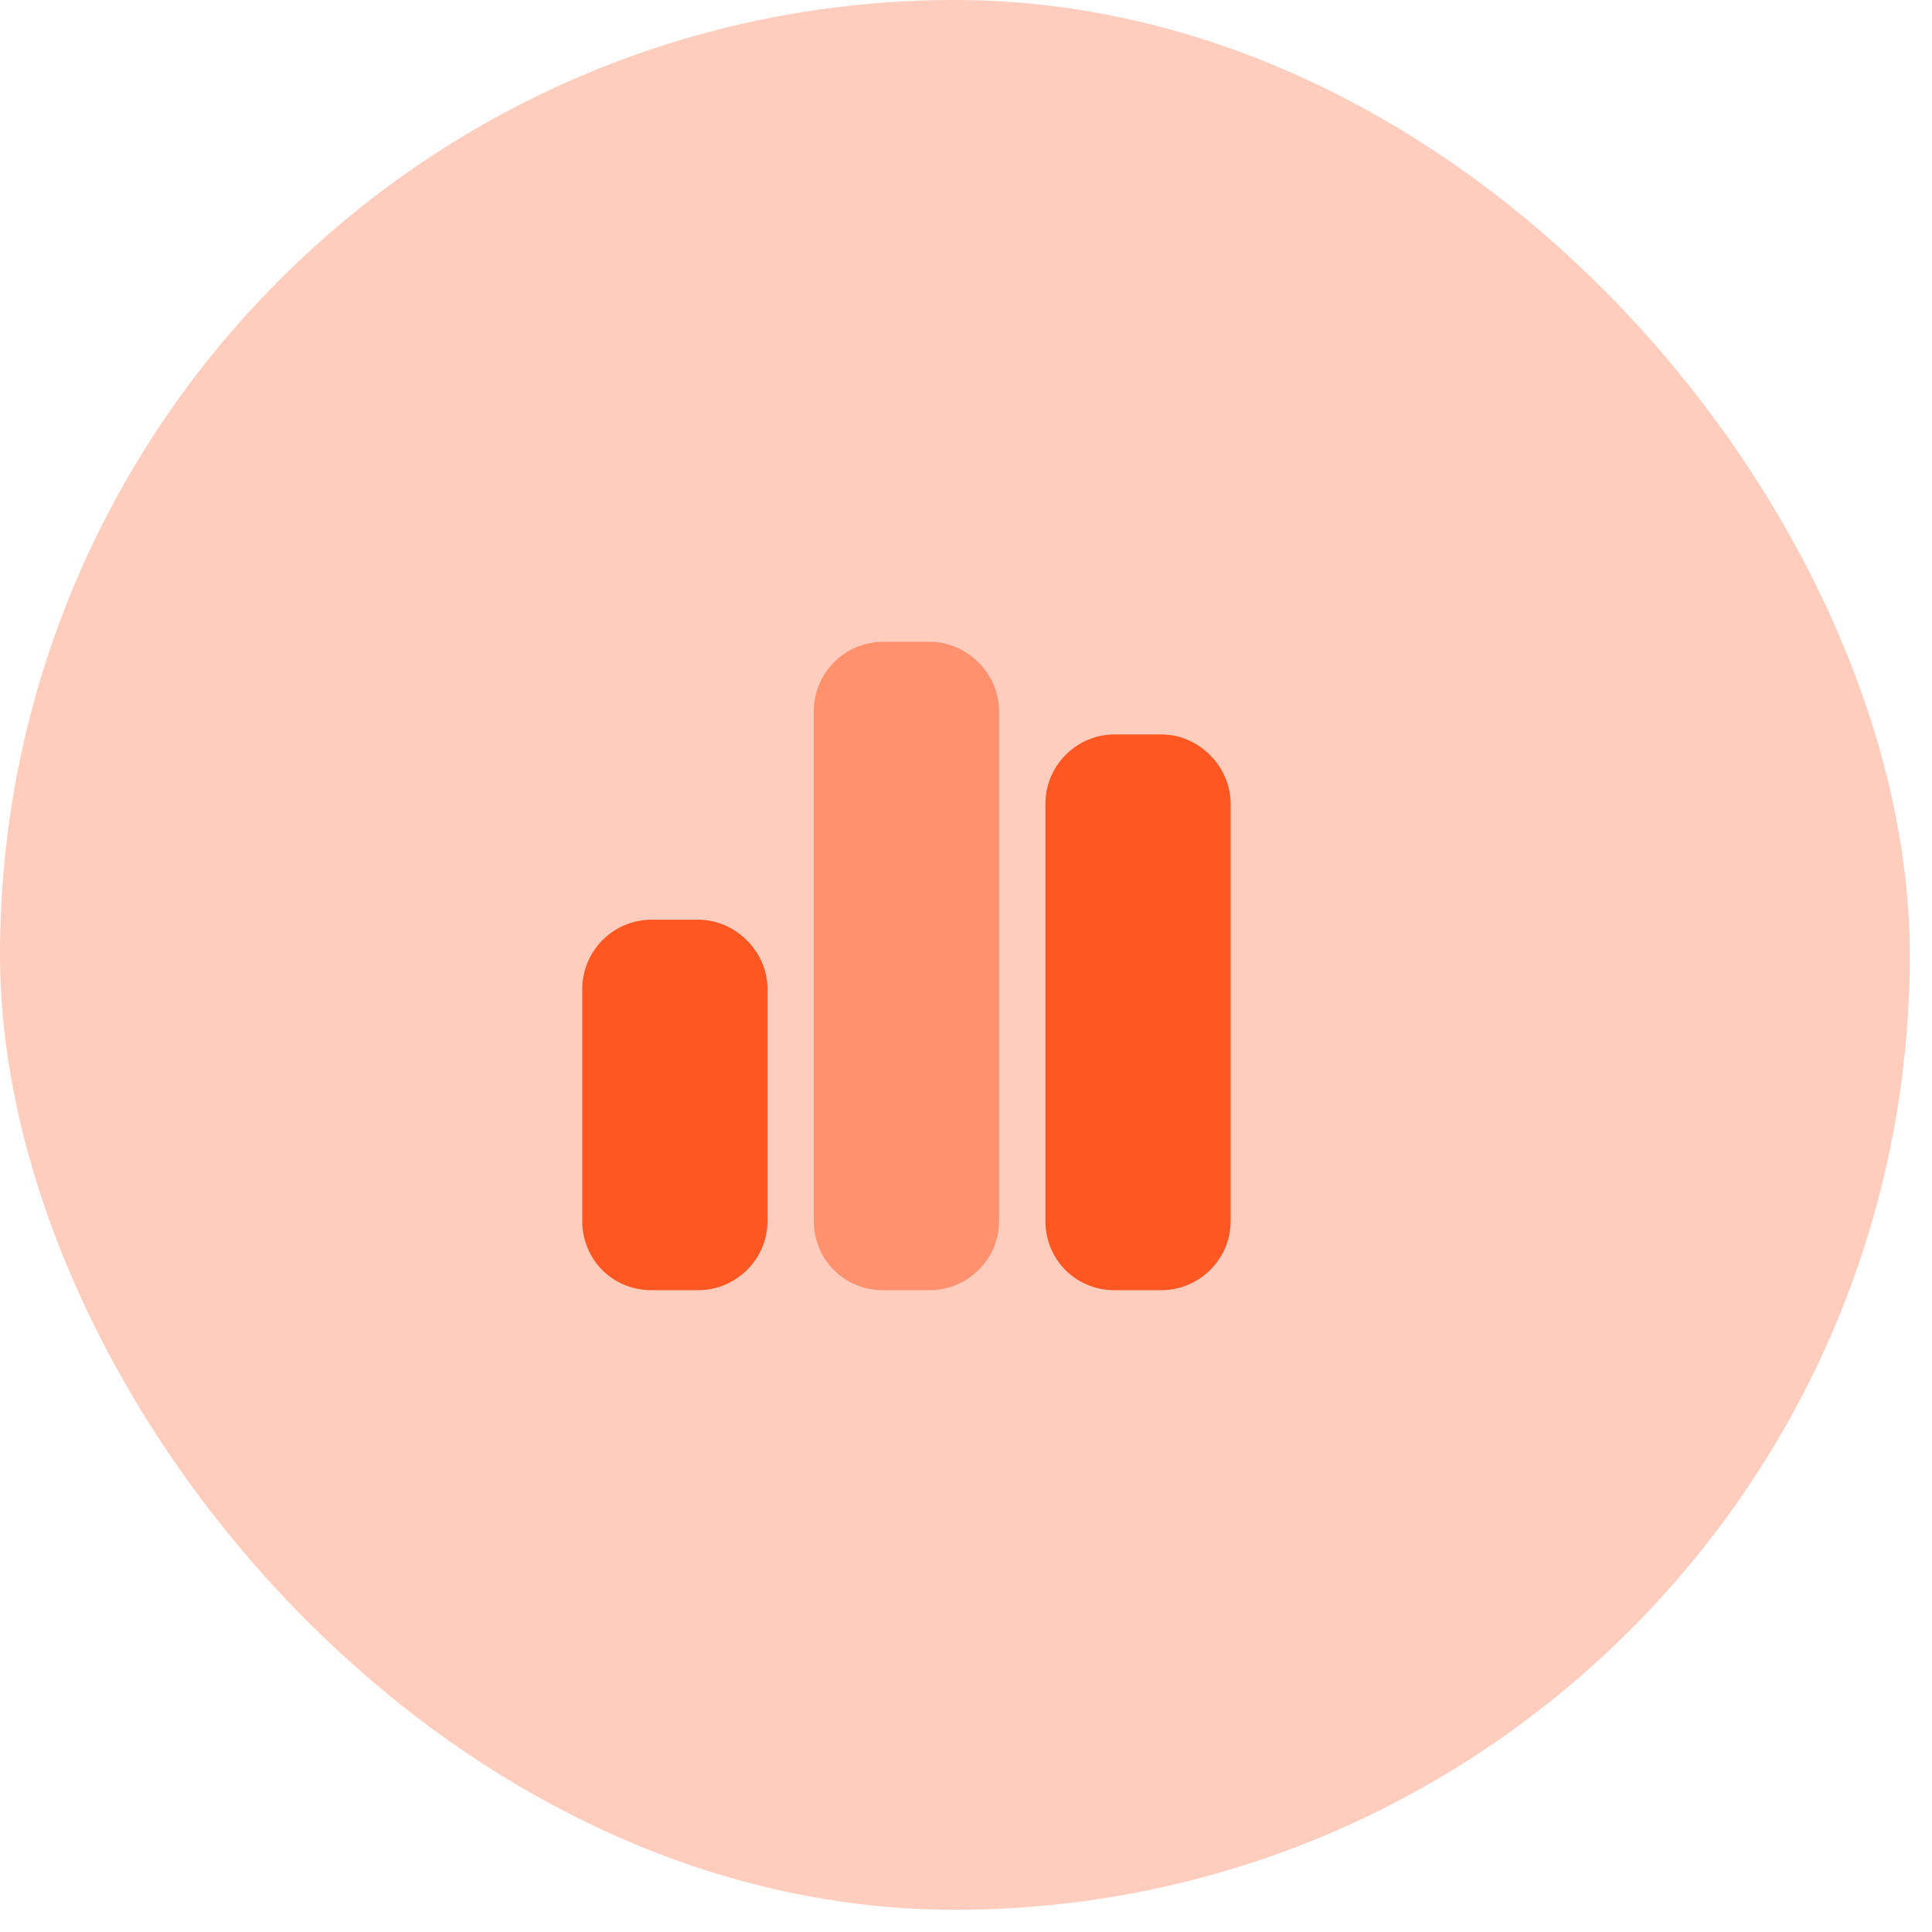
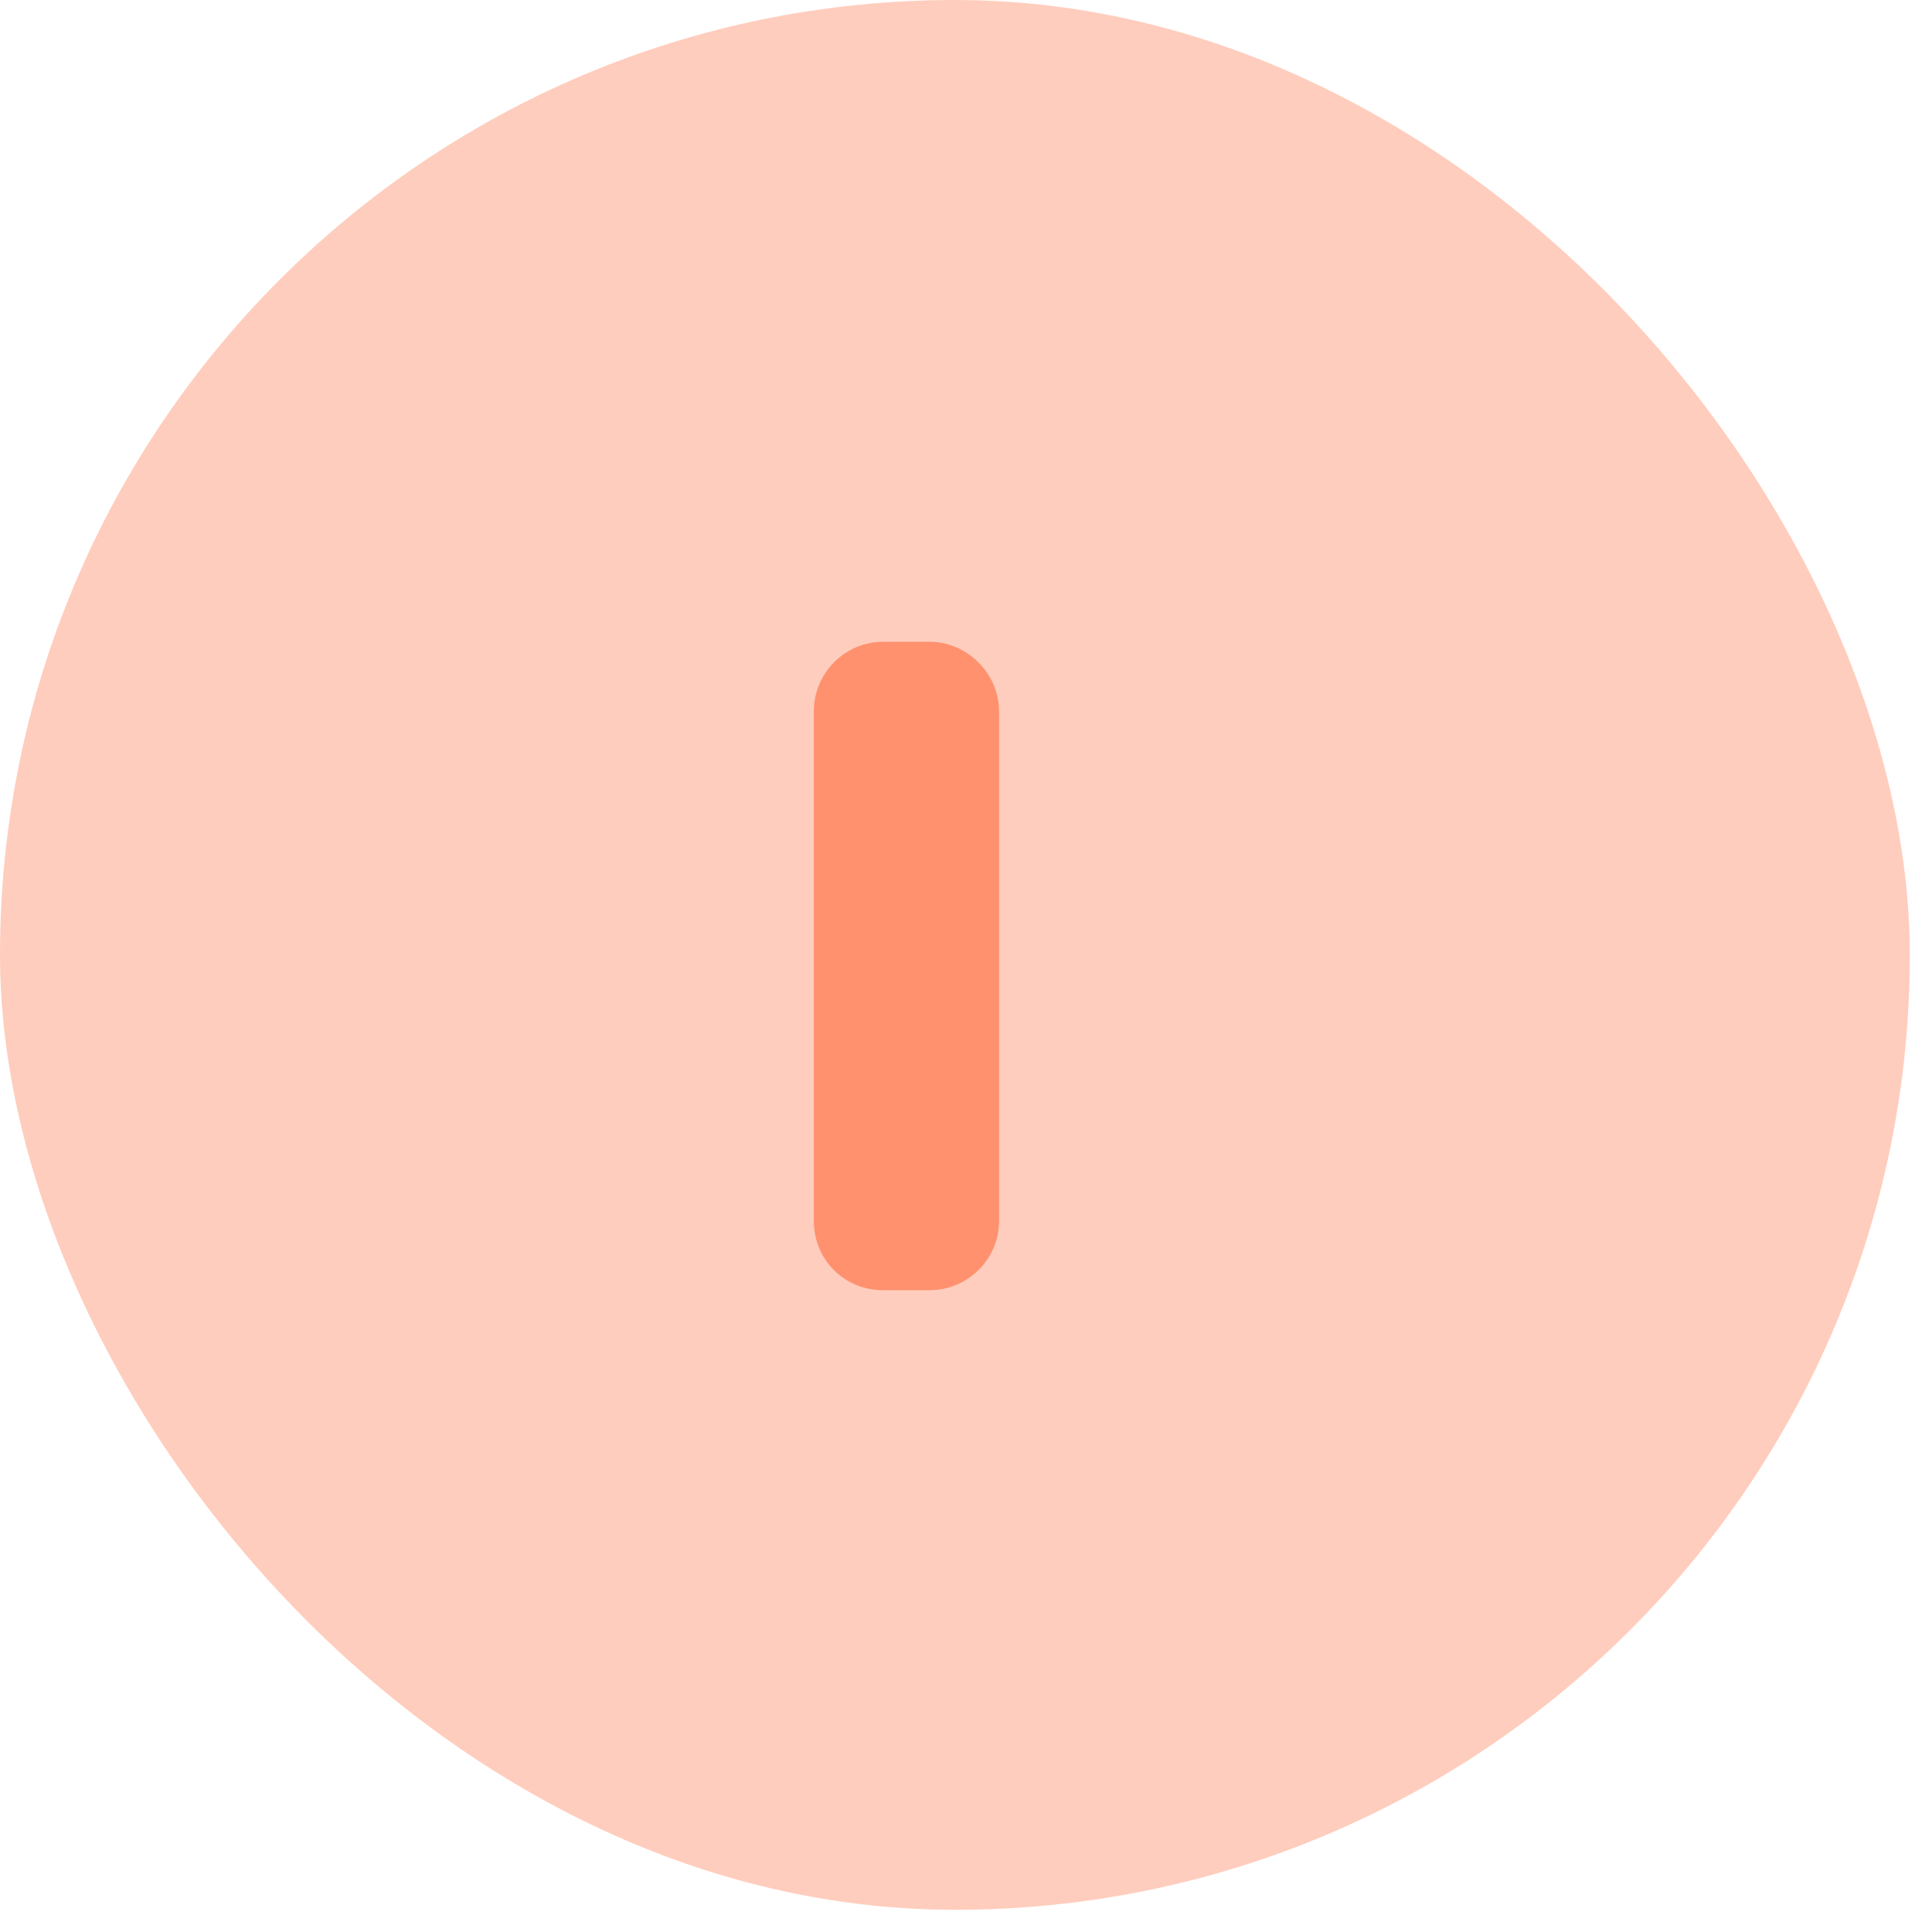
<svg xmlns="http://www.w3.org/2000/svg" width="73" height="73" viewBox="0 0 73 73" fill="none">
  <rect width="72.161" height="72.161" rx="36.081" fill="#FFCDBD" />
  <path d="M30.75 26.875C30.75 25.453 31.898 24.25 33.375 24.25H35.125C36.547 24.25 37.75 25.453 37.75 26.875V46.125C37.75 47.602 36.547 48.75 35.125 48.75H33.375C31.898 48.75 30.75 47.602 30.75 46.125V26.875Z" fill="#FF5722" fill-opacity="0.5" />
-   <path d="M43.875 27.75C45.297 27.75 46.5 28.953 46.5 30.375V46.125C46.5 47.602 45.297 48.75 43.875 48.75H42.125C40.648 48.75 39.5 47.602 39.5 46.125V30.375C39.5 28.953 40.648 27.75 42.125 27.75H43.875ZM26.375 34.75C27.797 34.75 29 35.953 29 37.375V46.125C29 47.602 27.797 48.75 26.375 48.75H24.625C23.148 48.75 22 47.602 22 46.125V37.375C22 35.953 23.148 34.75 24.625 34.75H26.375Z" fill="#FF5722" />
</svg>